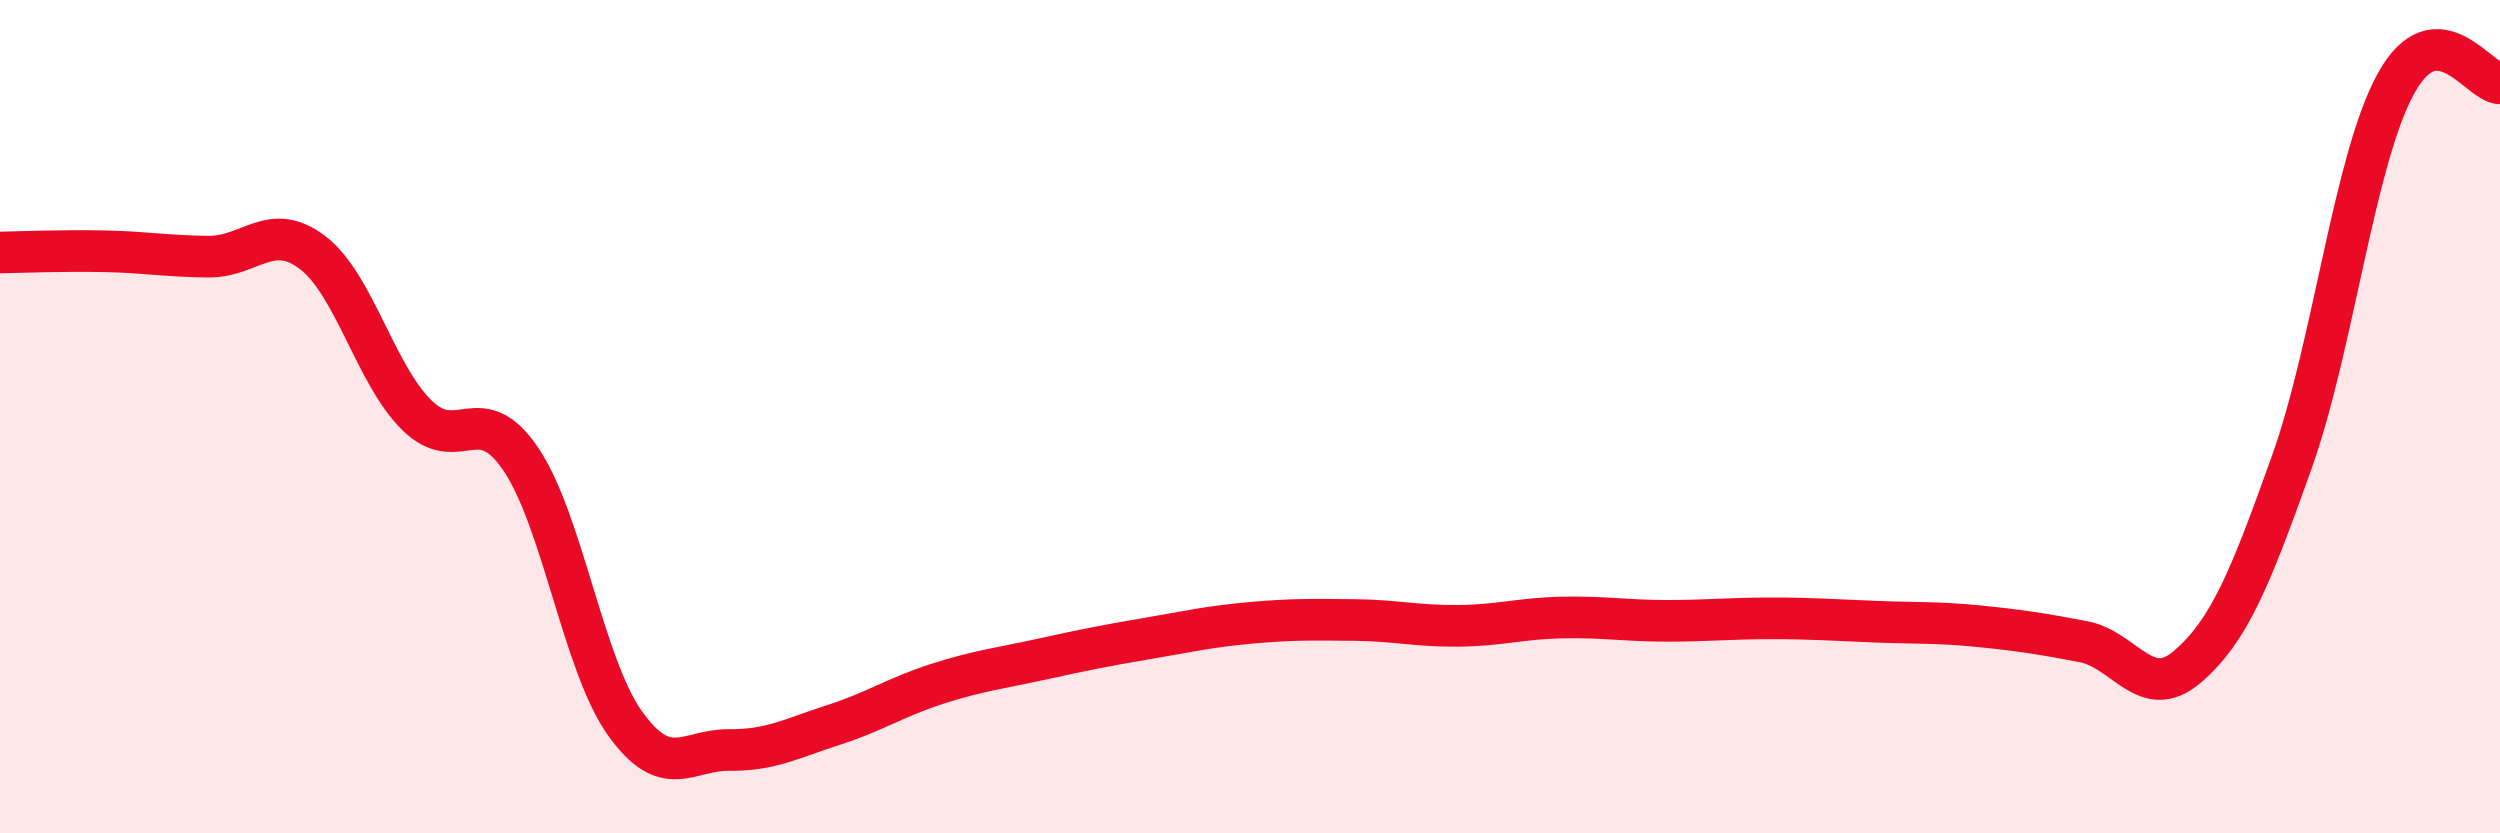
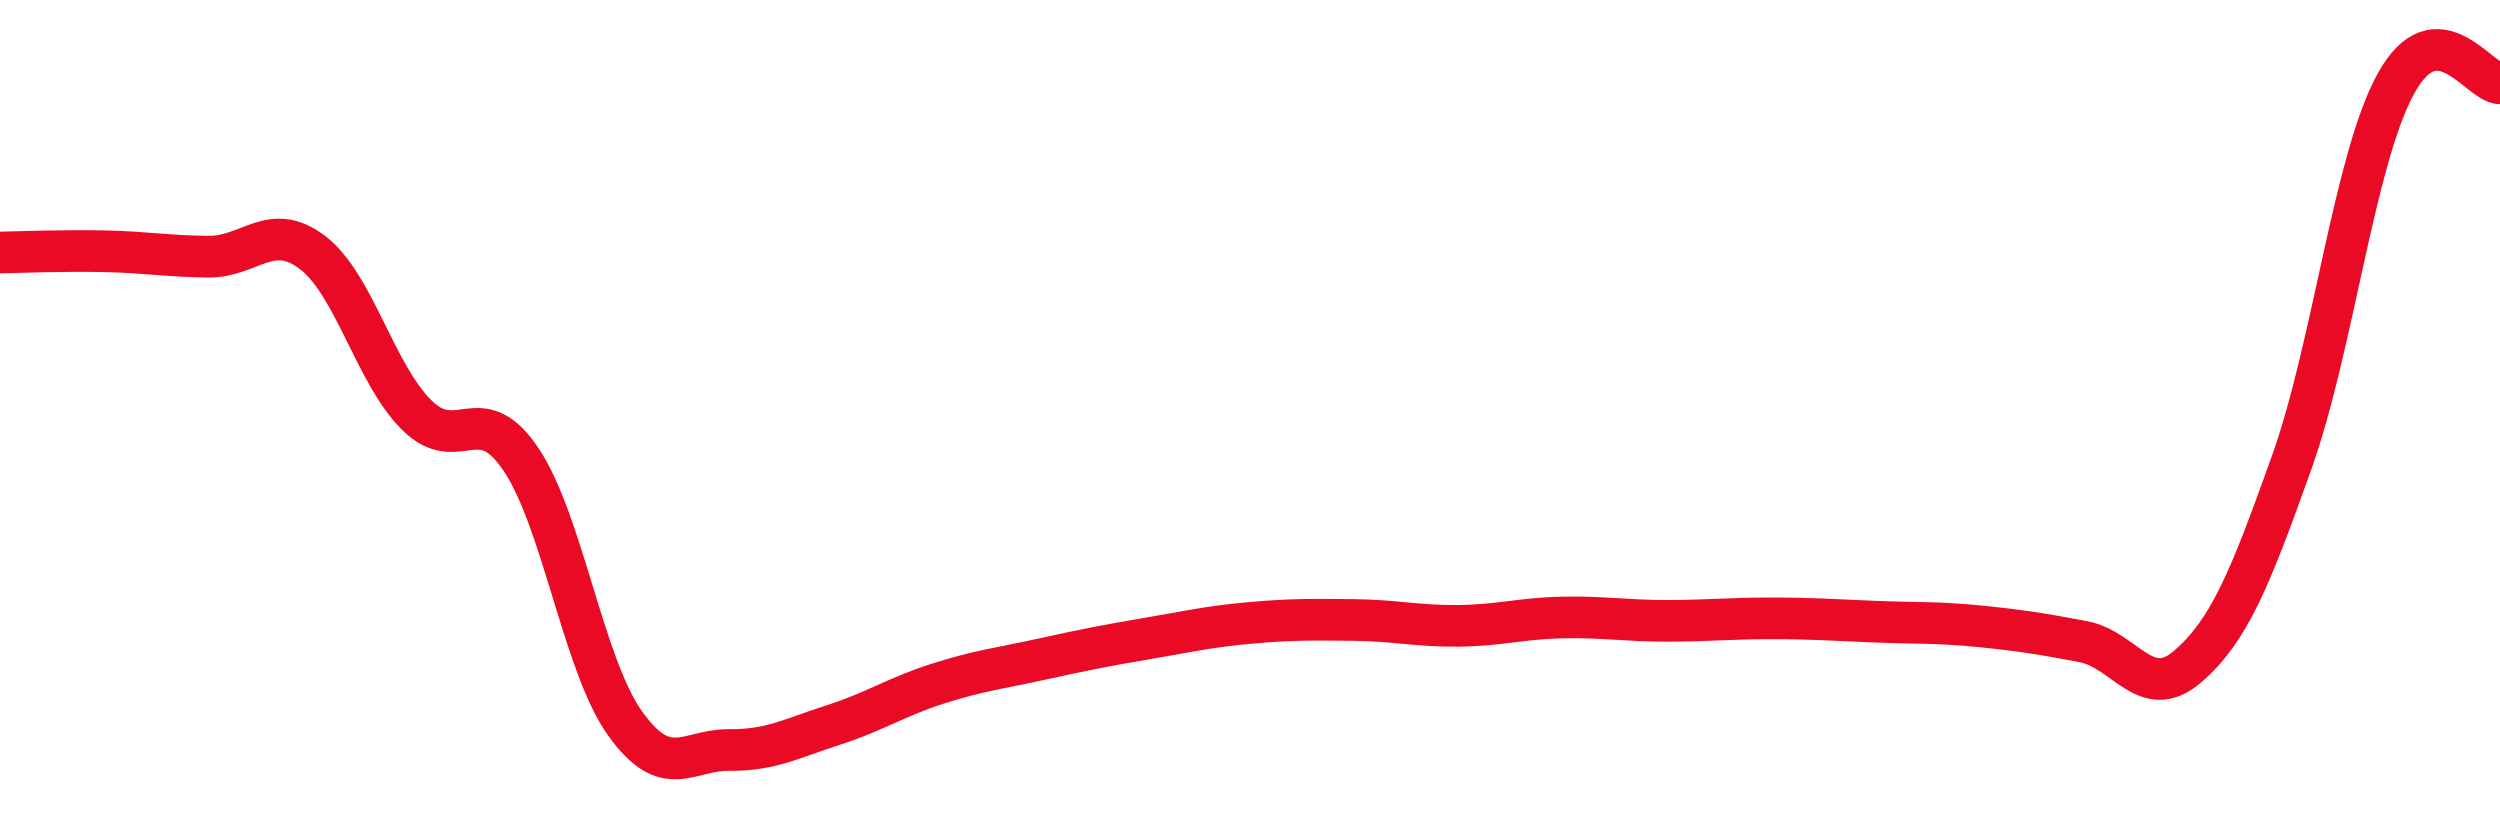
<svg xmlns="http://www.w3.org/2000/svg" width="60" height="20" viewBox="0 0 60 20">
-   <path d="M 0,6.06 C 0.5,6.05 1.5,6.01 2.5,6.03 C 3.5,6.05 4,6.15 5,6.16 C 6,6.17 6.5,5.3 7.5,6.06 C 8.5,6.82 9,8.97 10,9.96 C 11,10.95 11.5,9.54 12.5,11.02 C 13.5,12.5 14,15.96 15,17.36 C 16,18.76 16.5,17.99 17.5,18 C 18.5,18.01 19,17.72 20,17.4 C 21,17.08 21.5,16.73 22.5,16.41 C 23.5,16.09 24,16.04 25,15.82 C 26,15.6 26.5,15.5 27.5,15.33 C 28.5,15.16 29,15.04 30,14.95 C 31,14.86 31.5,14.87 32.5,14.88 C 33.5,14.89 34,15.03 35,15.02 C 36,15.01 36.5,14.84 37.5,14.82 C 38.5,14.8 39,14.9 40,14.9 C 41,14.9 41.5,14.84 42.5,14.84 C 43.5,14.84 44,14.88 45,14.92 C 46,14.96 46.5,14.93 47.5,15.03 C 48.5,15.13 49,15.21 50,15.4 C 51,15.59 51.5,16.86 52.5,16 C 53.5,15.14 54,13.9 55,11.1 C 56,8.3 56.5,3.83 57.5,2.01 C 58.5,0.19 59.5,2 60,2L60 20L0 20Z" fill="#EB0A25" opacity="0.1" stroke-linecap="round" stroke-linejoin="round" />
  <path d="M 0,6.06 C 0.5,6.05 1.5,6.01 2.5,6.03 C 3.5,6.05 4,6.15 5,6.16 C 6,6.17 6.5,5.3 7.5,6.06 C 8.5,6.82 9,8.97 10,9.96 C 11,10.95 11.5,9.54 12.5,11.02 C 13.5,12.5 14,15.96 15,17.36 C 16,18.76 16.5,17.99 17.5,18 C 18.5,18.01 19,17.72 20,17.4 C 21,17.08 21.5,16.73 22.5,16.41 C 23.5,16.09 24,16.04 25,15.82 C 26,15.6 26.5,15.5 27.5,15.33 C 28.5,15.16 29,15.04 30,14.95 C 31,14.86 31.5,14.87 32.5,14.88 C 33.5,14.89 34,15.03 35,15.02 C 36,15.01 36.5,14.84 37.5,14.82 C 38.5,14.8 39,14.9 40,14.9 C 41,14.9 41.5,14.84 42.5,14.84 C 43.5,14.84 44,14.88 45,14.92 C 46,14.96 46.5,14.93 47.5,15.03 C 48.5,15.13 49,15.21 50,15.4 C 51,15.59 51.5,16.86 52.5,16 C 53.5,15.14 54,13.9 55,11.1 C 56,8.3 56.5,3.83 57.5,2.01 C 58.5,0.19 59.5,2 60,2" stroke="#EB0A25" stroke-width="1" fill="none" stroke-linecap="round" stroke-linejoin="round" />
</svg>